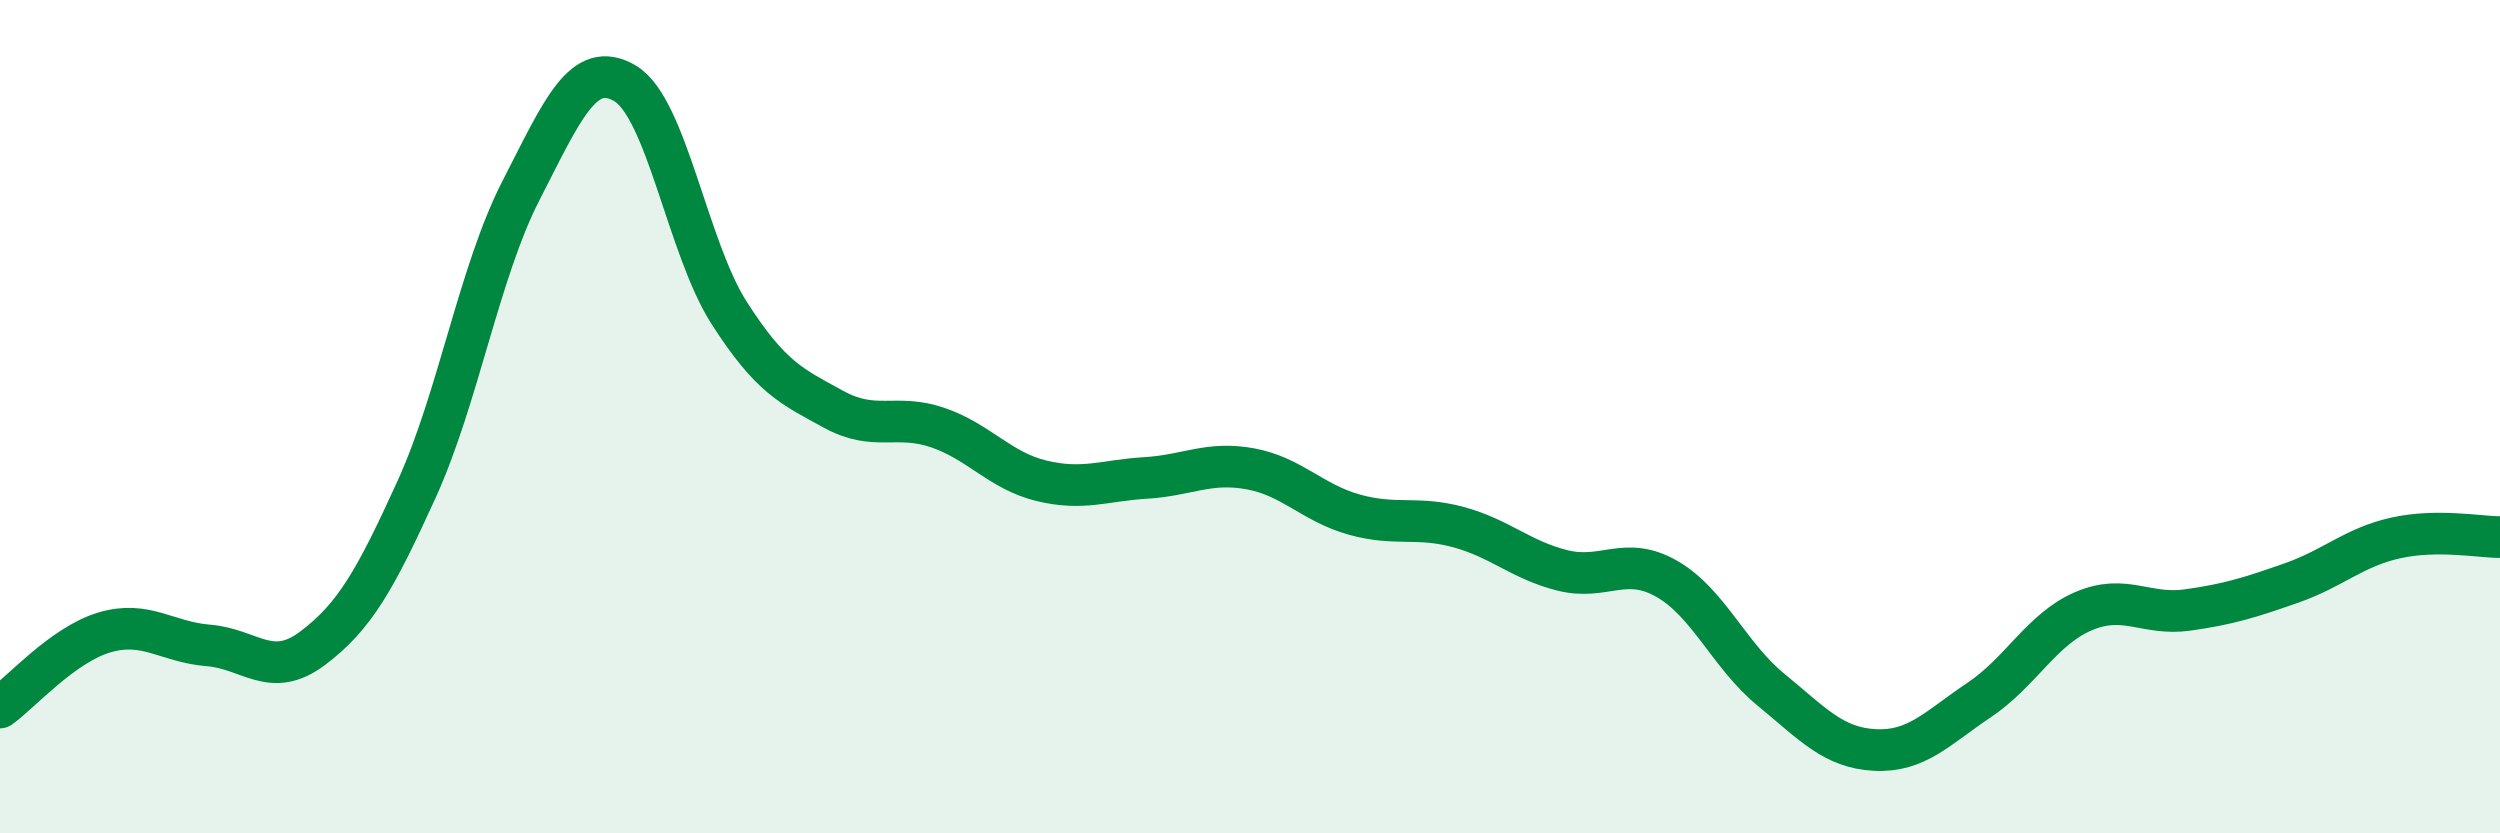
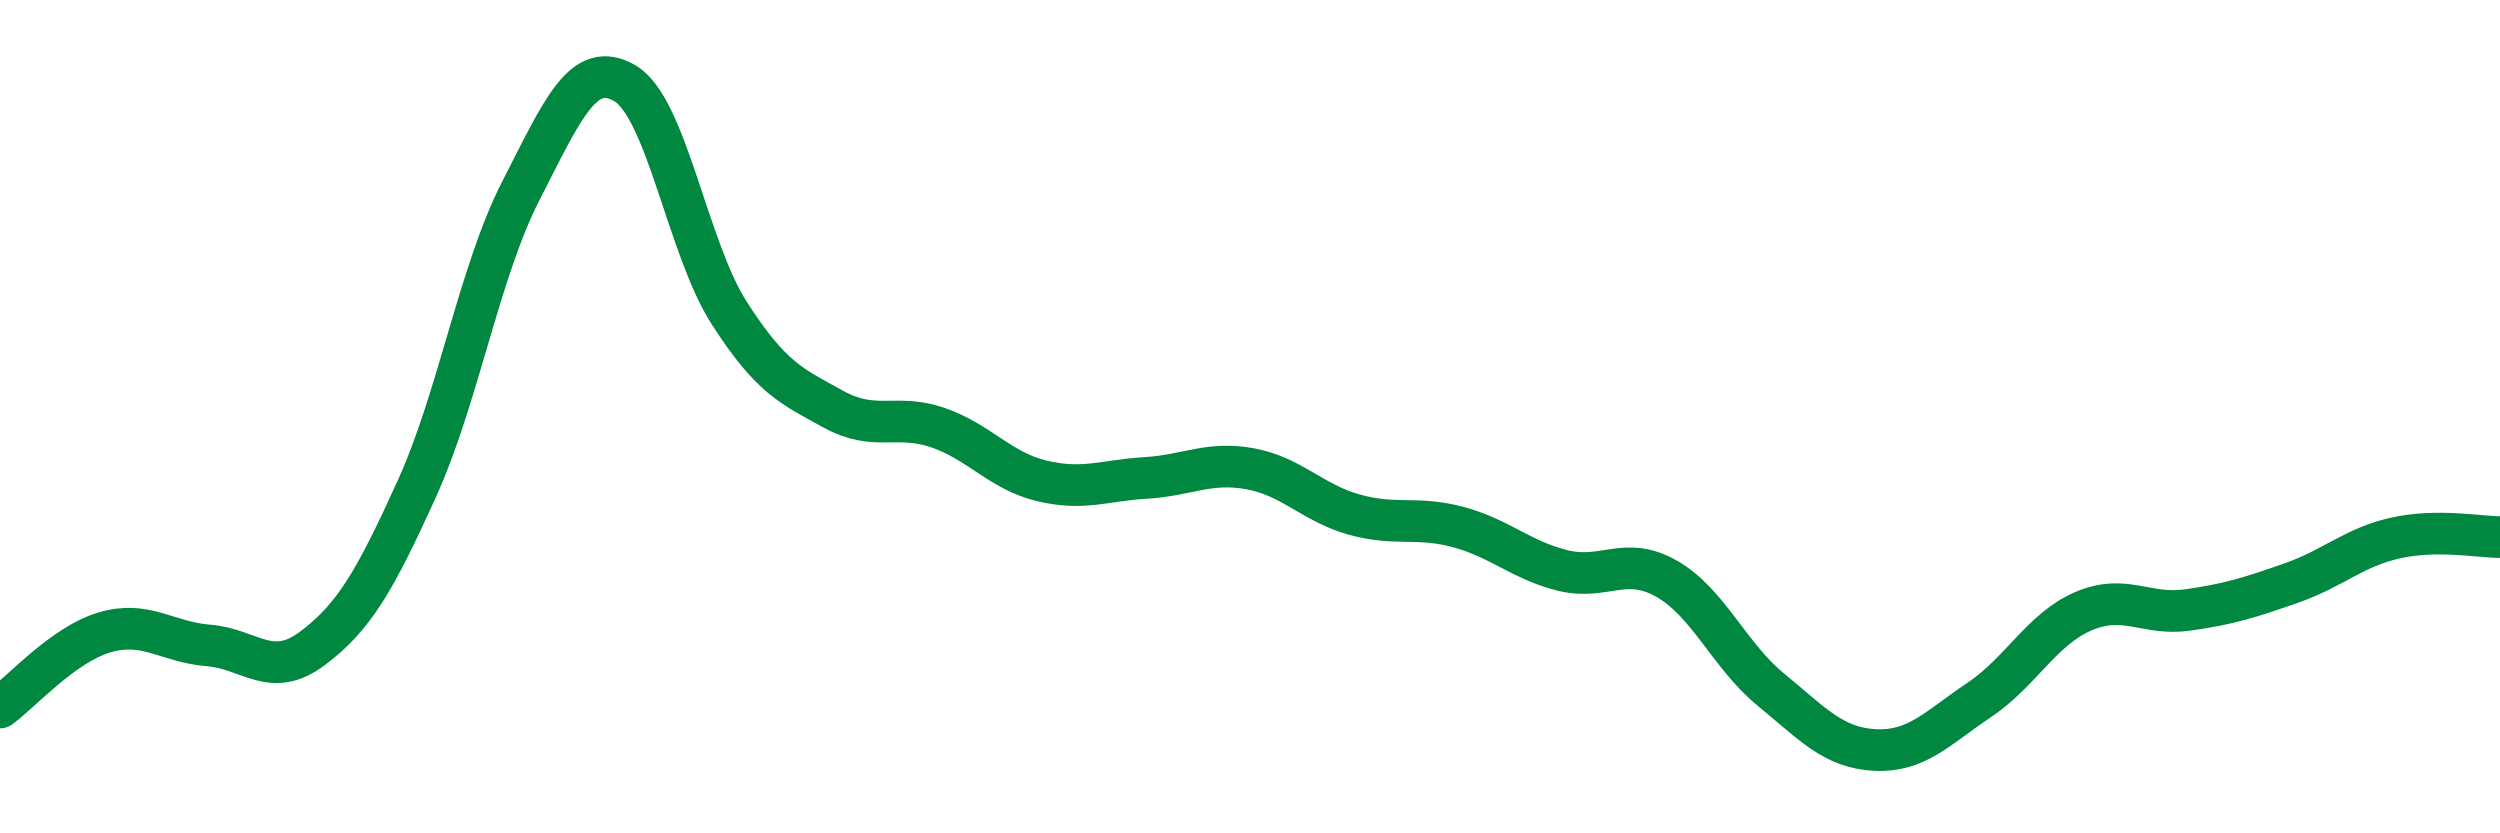
<svg xmlns="http://www.w3.org/2000/svg" width="60" height="20" viewBox="0 0 60 20">
-   <path d="M 0,16.98 C 0.5,16.62 1.5,15.48 2.5,15.18 C 3.5,14.88 4,15.41 5,15.49 C 6,15.57 6.5,16.31 7.5,15.56 C 8.5,14.81 9,13.94 10,11.74 C 11,9.54 11.5,6.53 12.5,4.58 C 13.5,2.63 14,1.41 15,2 C 16,2.59 16.5,5.95 17.5,7.51 C 18.5,9.07 19,9.27 20,9.82 C 21,10.37 21.5,9.92 22.5,10.26 C 23.5,10.6 24,11.3 25,11.54 C 26,11.78 26.5,11.53 27.5,11.47 C 28.5,11.41 29,11.07 30,11.25 C 31,11.43 31.5,12.07 32.5,12.35 C 33.5,12.63 34,12.38 35,12.65 C 36,12.92 36.5,13.44 37.5,13.69 C 38.5,13.94 39,13.32 40,13.89 C 41,14.46 41.5,15.73 42.5,16.55 C 43.5,17.37 44,17.95 45,18 C 46,18.05 46.5,17.47 47.5,16.8 C 48.5,16.13 49,15.1 50,14.67 C 51,14.24 51.5,14.78 52.5,14.64 C 53.5,14.5 54,14.34 55,13.99 C 56,13.64 56.5,13.13 57.5,12.91 C 58.5,12.69 59.5,12.89 60,12.89L60 20L0 20Z" fill="#008740" opacity="0.1" stroke-linecap="round" stroke-linejoin="round" />
  <path d="M 0,16.98 C 0.5,16.62 1.5,15.48 2.5,15.18 C 3.5,14.88 4,15.41 5,15.49 C 6,15.57 6.5,16.31 7.5,15.56 C 8.5,14.81 9,13.94 10,11.74 C 11,9.54 11.5,6.53 12.5,4.58 C 13.5,2.63 14,1.41 15,2 C 16,2.59 16.5,5.95 17.5,7.51 C 18.5,9.07 19,9.27 20,9.82 C 21,10.37 21.5,9.92 22.5,10.26 C 23.5,10.6 24,11.3 25,11.54 C 26,11.78 26.5,11.53 27.5,11.47 C 28.5,11.41 29,11.07 30,11.25 C 31,11.43 31.5,12.07 32.5,12.35 C 33.5,12.63 34,12.38 35,12.65 C 36,12.92 36.5,13.44 37.5,13.69 C 38.5,13.94 39,13.32 40,13.89 C 41,14.46 41.5,15.73 42.5,16.55 C 43.5,17.37 44,17.95 45,18 C 46,18.05 46.5,17.47 47.5,16.8 C 48.5,16.13 49,15.1 50,14.67 C 51,14.24 51.5,14.78 52.5,14.64 C 53.5,14.5 54,14.34 55,13.99 C 56,13.64 56.5,13.13 57.5,12.91 C 58.5,12.69 59.5,12.89 60,12.89" stroke="#008740" stroke-width="1" fill="none" stroke-linecap="round" stroke-linejoin="round" />
</svg>